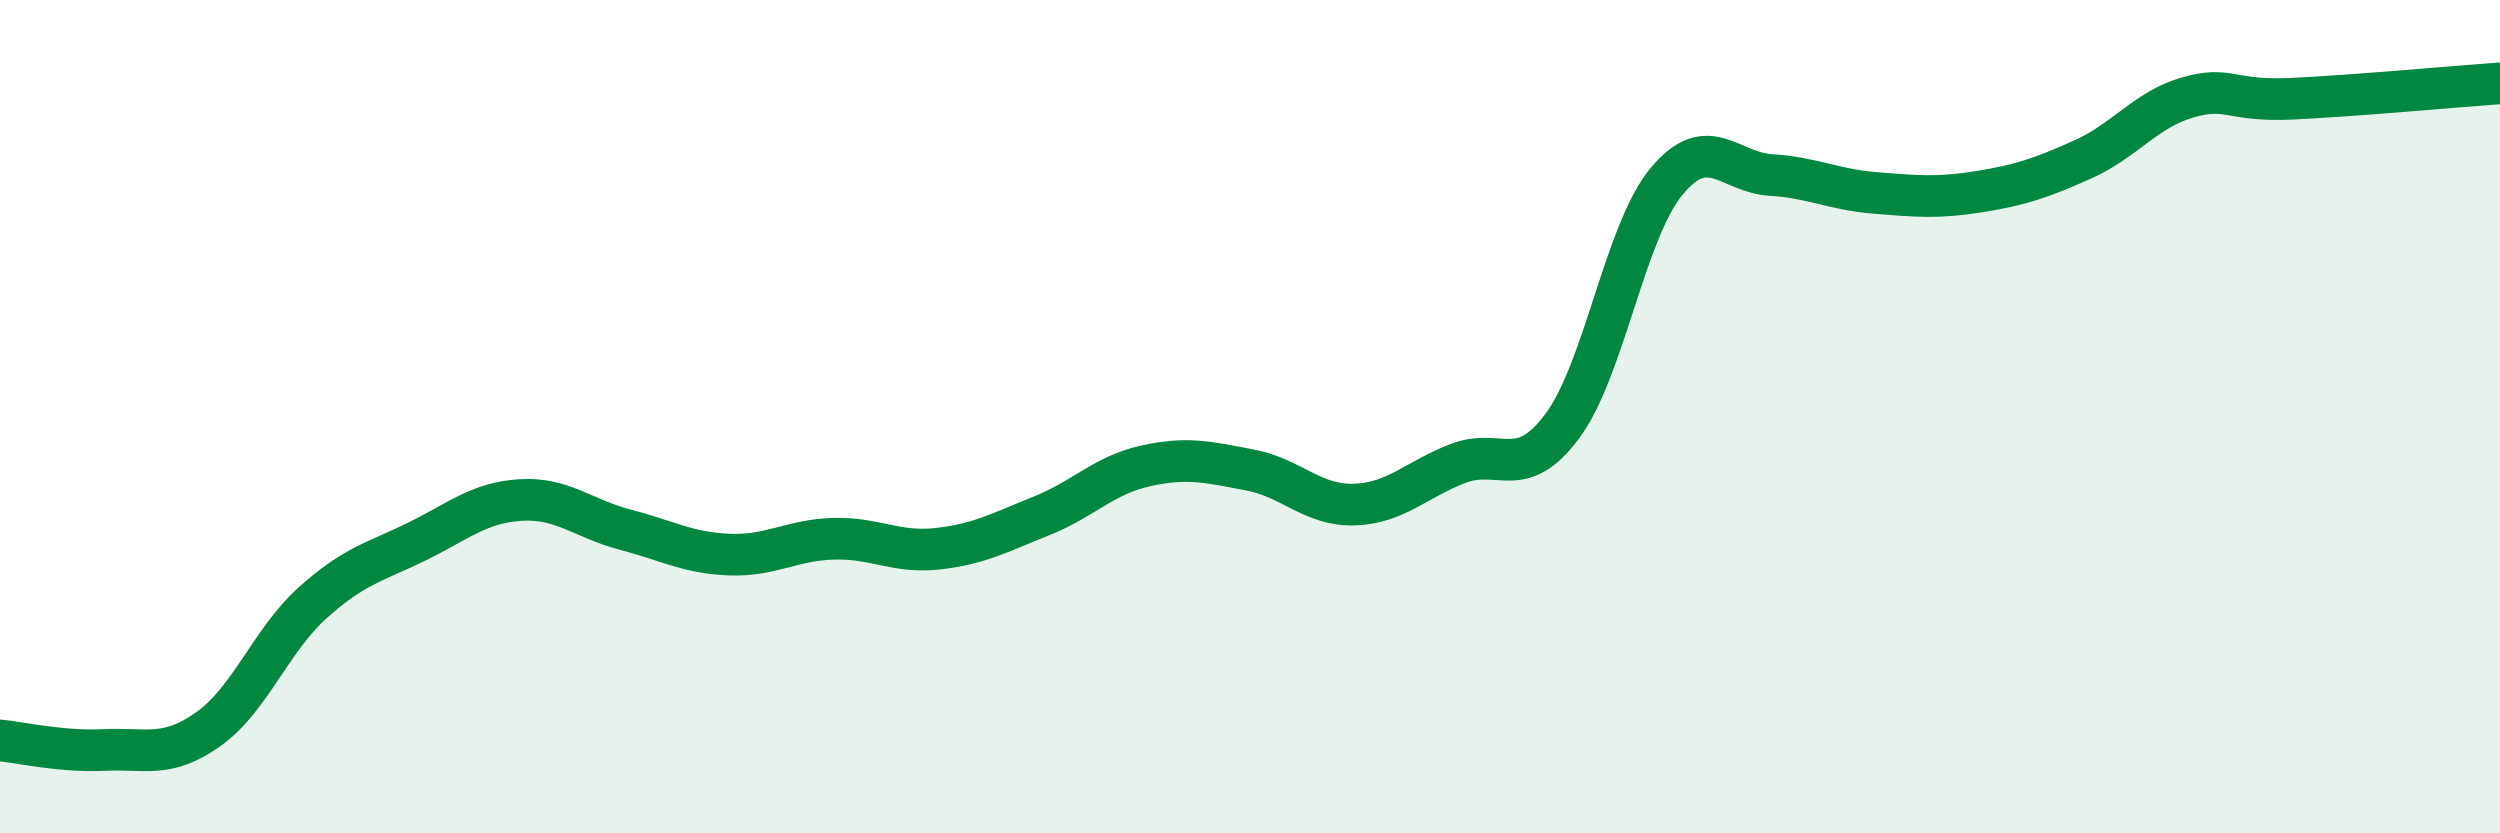
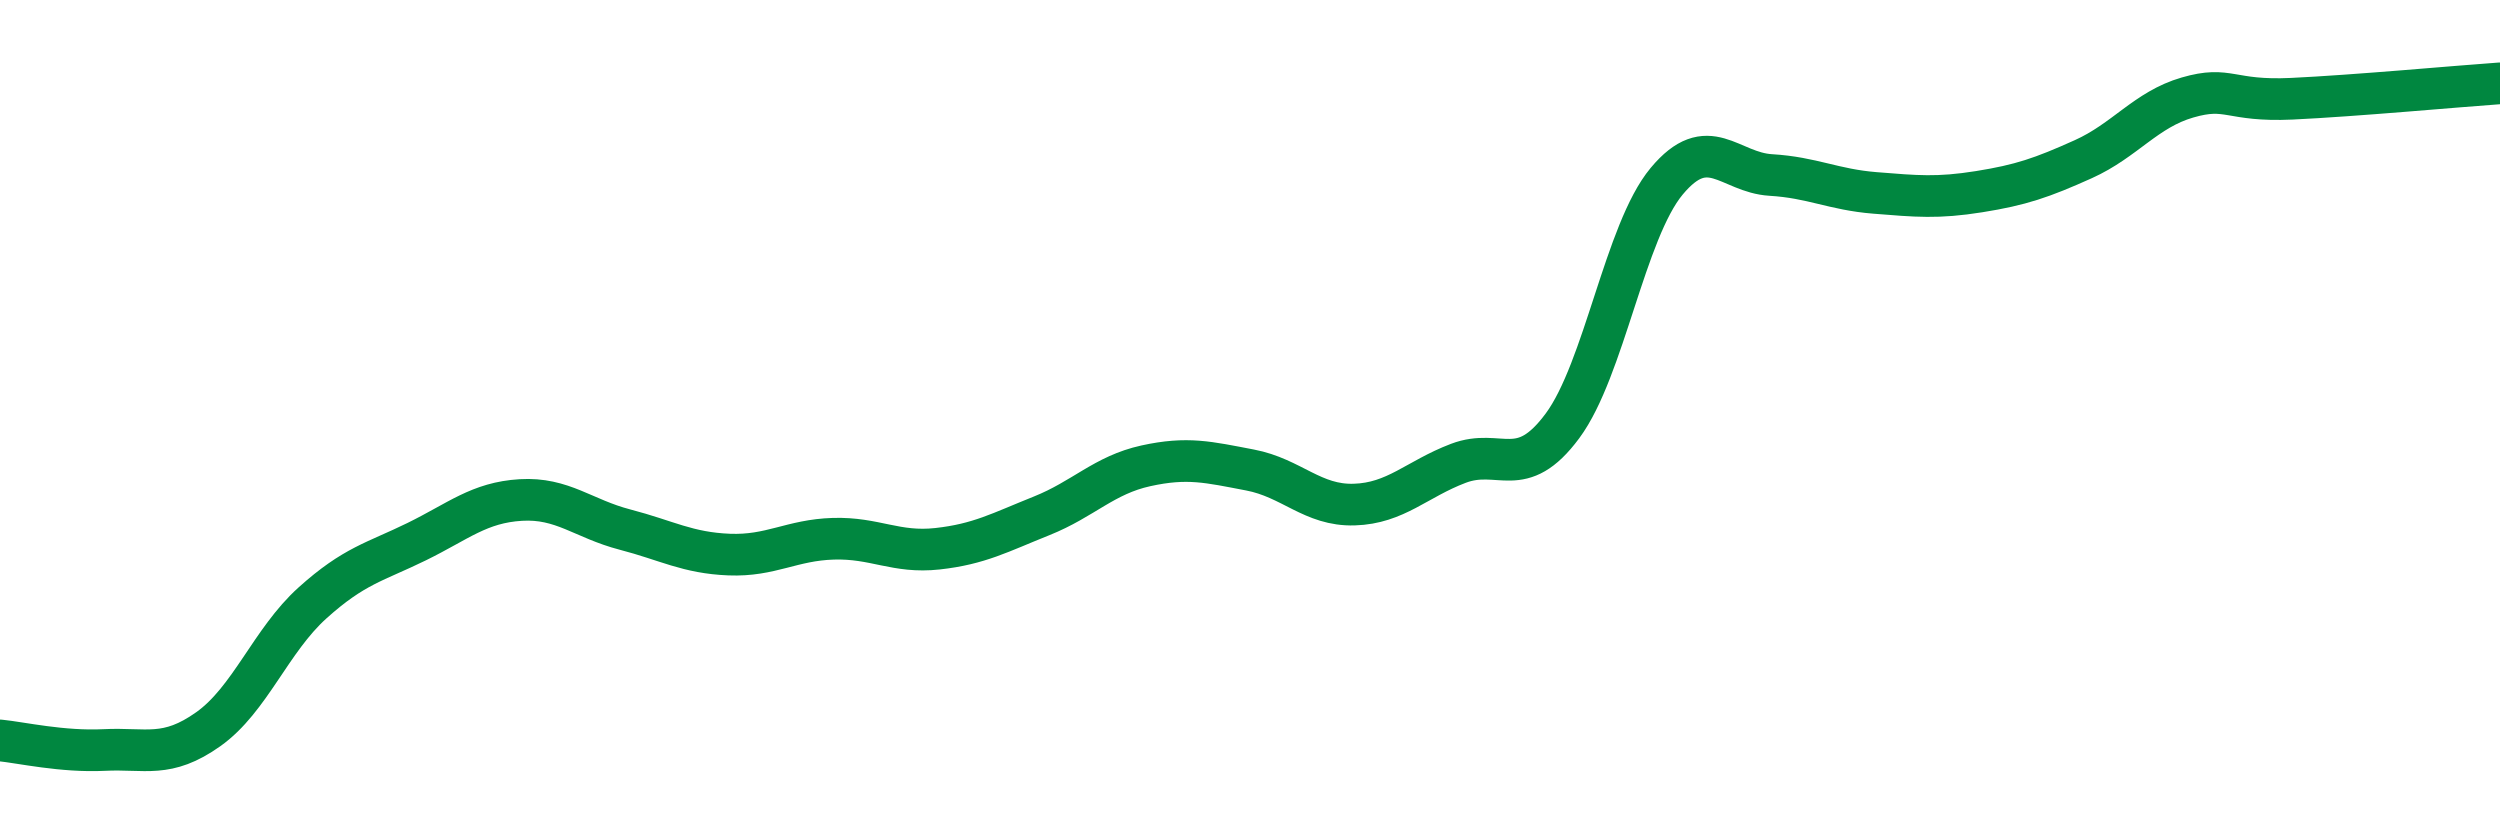
<svg xmlns="http://www.w3.org/2000/svg" width="60" height="20" viewBox="0 0 60 20">
-   <path d="M 0,17.77 C 0.5,17.82 1.5,18.05 2.5,18 C 3.5,17.95 4,18.21 5,17.5 C 6,16.79 6.5,15.37 7.5,14.47 C 8.5,13.57 9,13.49 10,13 C 11,12.51 11.5,12.06 12.5,12 C 13.5,11.94 14,12.45 15,12.71 C 16,12.97 16.5,13.27 17.5,13.31 C 18.5,13.35 19,12.96 20,12.93 C 21,12.9 21.5,13.28 22.5,13.17 C 23.5,13.06 24,12.78 25,12.38 C 26,11.98 26.5,11.4 27.5,11.18 C 28.5,10.96 29,11.09 30,11.28 C 31,11.47 31.5,12.14 32.5,12.11 C 33.5,12.08 34,11.5 35,11.12 C 36,10.74 36.5,11.57 37.5,10.22 C 38.5,8.87 39,5.55 40,4.35 C 41,3.15 41.5,4.14 42.5,4.2 C 43.5,4.26 44,4.55 45,4.63 C 46,4.71 46.5,4.76 47.5,4.6 C 48.5,4.44 49,4.27 50,3.82 C 51,3.37 51.5,2.63 52.5,2.34 C 53.5,2.05 53.5,2.44 55,2.37 C 56.5,2.3 59,2.07 60,2L60 20L0 20Z" fill="#008740" opacity="0.1" stroke-linecap="round" stroke-linejoin="round" />
  <path d="M 0,17.77 C 0.5,17.82 1.5,18.05 2.5,18 C 3.5,17.95 4,18.21 5,17.5 C 6,16.79 6.5,15.37 7.5,14.47 C 8.5,13.57 9,13.49 10,13 C 11,12.51 11.5,12.06 12.5,12 C 13.5,11.94 14,12.45 15,12.71 C 16,12.97 16.5,13.27 17.5,13.31 C 18.5,13.35 19,12.96 20,12.93 C 21,12.9 21.5,13.28 22.5,13.17 C 23.5,13.06 24,12.78 25,12.38 C 26,11.98 26.5,11.4 27.5,11.18 C 28.5,10.96 29,11.09 30,11.28 C 31,11.47 31.5,12.14 32.5,12.11 C 33.5,12.08 34,11.5 35,11.12 C 36,10.74 36.5,11.57 37.5,10.22 C 38.5,8.87 39,5.55 40,4.35 C 41,3.15 41.5,4.14 42.5,4.2 C 43.5,4.26 44,4.55 45,4.63 C 46,4.71 46.5,4.76 47.5,4.6 C 48.5,4.44 49,4.27 50,3.82 C 51,3.37 51.5,2.63 52.5,2.34 C 53.5,2.05 53.5,2.44 55,2.37 C 56.5,2.3 59,2.07 60,2" stroke="#008740" stroke-width="1" fill="none" stroke-linecap="round" stroke-linejoin="round" />
</svg>